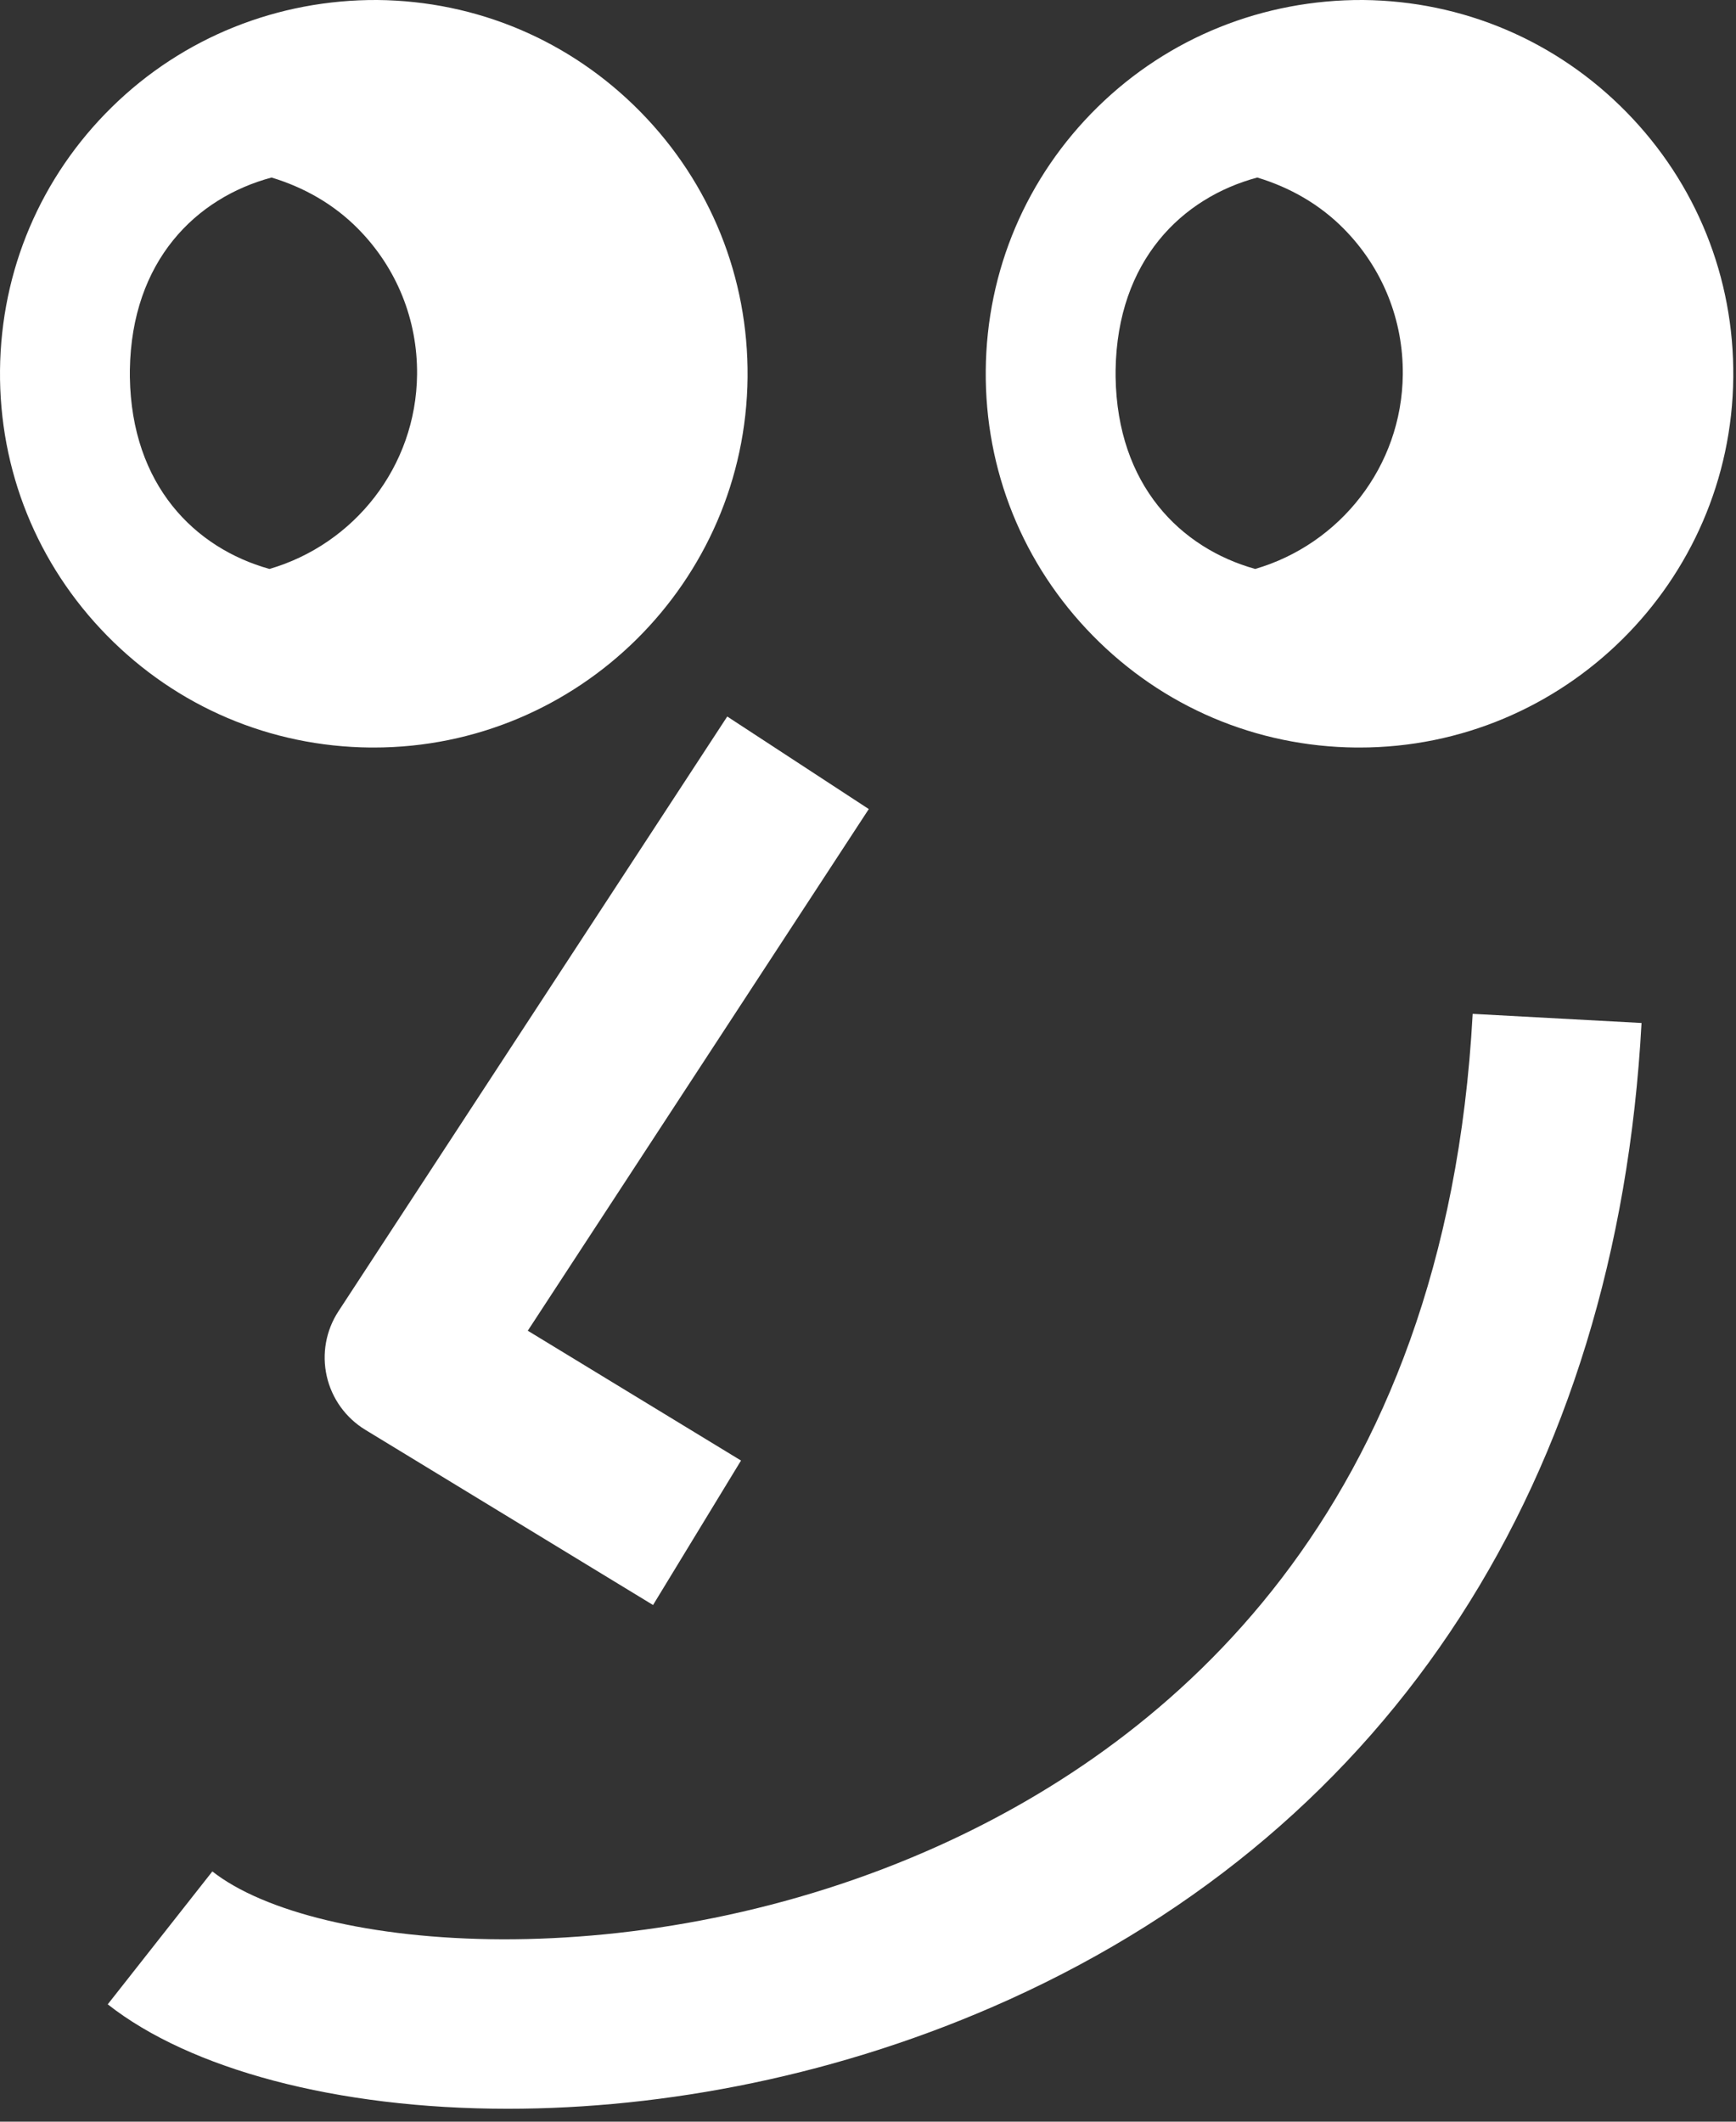
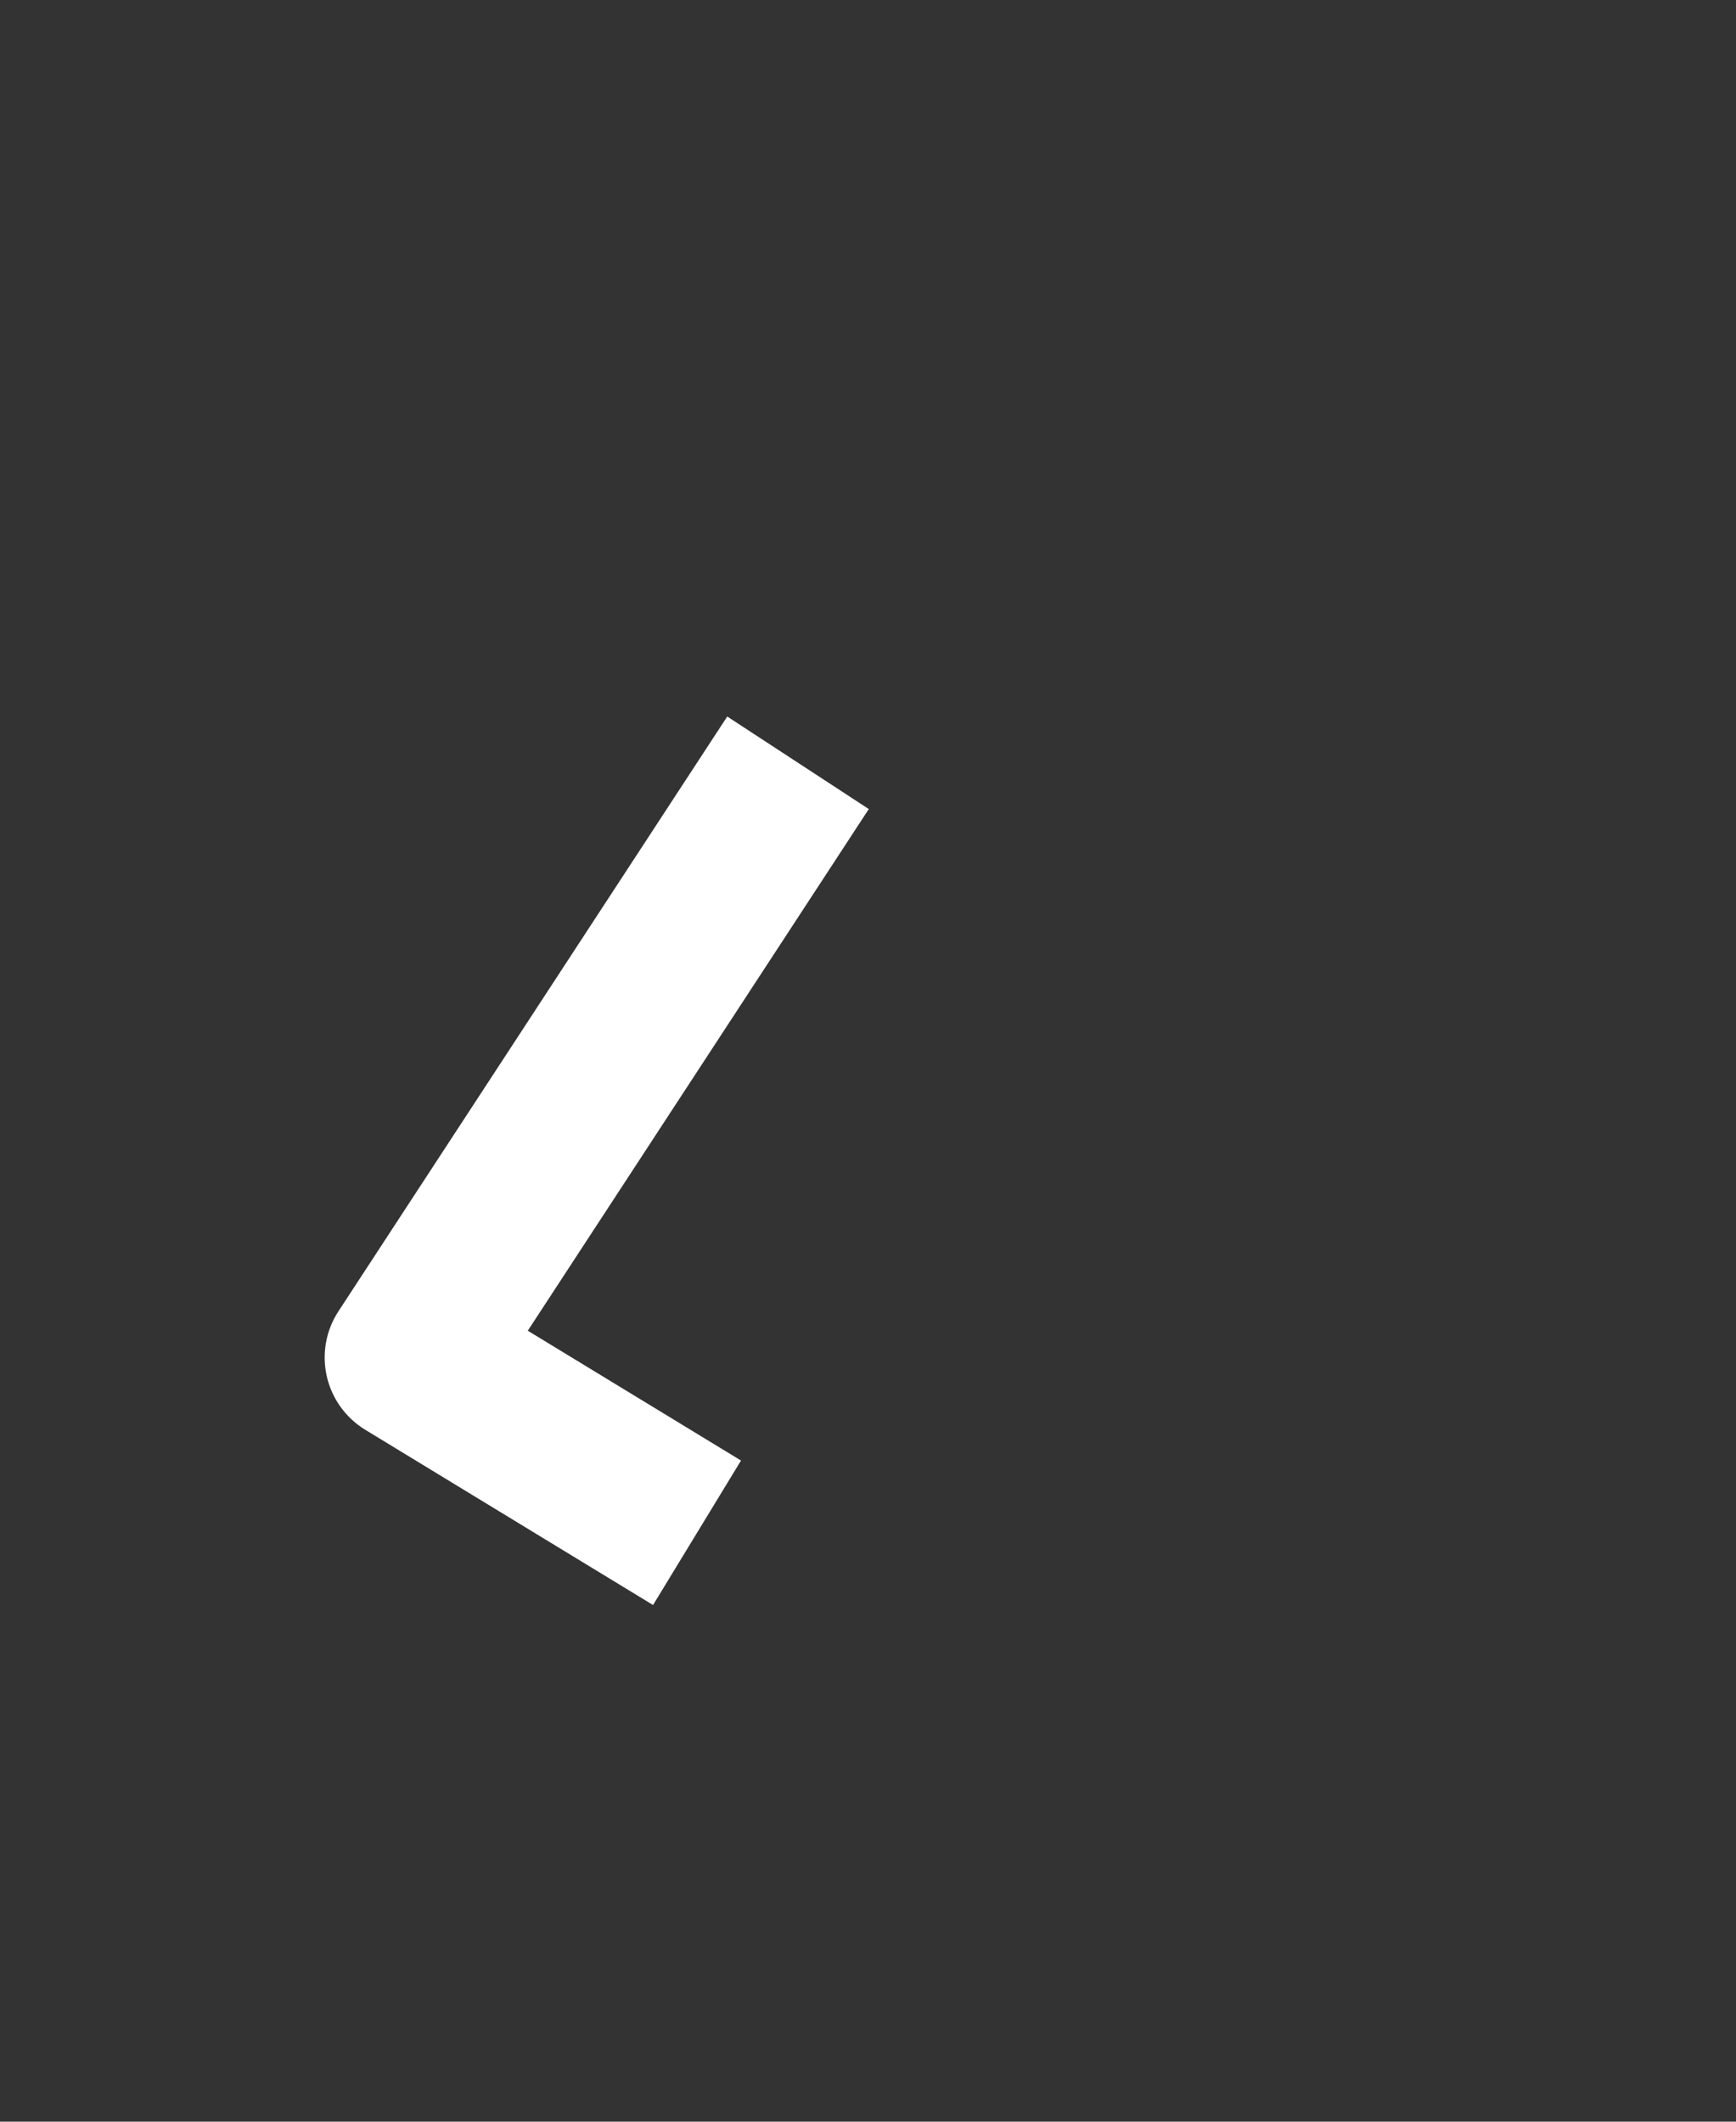
<svg xmlns="http://www.w3.org/2000/svg" width="99" height="121" viewBox="0 0 99 121" fill="none">
  <rect x="0" y="0" width="99" height="121" fill="#333333" stroke="none" />
-   <path fill-rule="evenodd" clip-rule="evenodd" d="M92.743 6.384C88.754 2.32 83.422 0.054 77.729 0C72.065 -0.027 66.662 2.114 62.598 6.103C58.535 10.091 56.268 15.424 56.215 21.116C56.161 26.811 58.328 32.184 62.317 36.247C66.305 40.311 71.638 42.579 77.331 42.632H77.532C89.193 42.632 98.736 33.201 98.845 21.515C98.898 15.821 96.731 10.447 92.743 6.384ZM71.58 32.447C67.332 31.26 63.716 27.685 63.62 21.505C63.619 21.431 63.619 21.168 63.62 21.098C63.717 14.861 67.401 11.278 71.7 10.125C73.552 10.684 75.264 11.651 76.657 13.071C78.841 15.295 80.028 18.238 79.998 21.355C79.949 26.622 76.397 31.046 71.58 32.447Z" fill="white" />
-   <path fill-rule="evenodd" clip-rule="evenodd" d="M36.529 6.384C32.54 2.32 27.209 0.054 21.515 0C15.851 -0.027 10.448 2.114 6.384 6.103C2.321 10.091 0.055 15.424 0.001 21.116C-0.053 26.811 2.114 32.184 6.103 36.247C10.091 40.311 15.424 42.579 21.118 42.632H21.318C32.98 42.632 42.522 33.201 42.632 21.515C42.684 15.821 40.517 10.447 36.529 6.384ZM15.366 32.447C11.118 31.26 7.502 27.685 7.406 21.505C7.405 21.431 7.405 21.168 7.406 21.098C7.503 14.861 11.187 11.278 15.486 10.125C17.338 10.684 19.05 11.651 20.443 13.071C22.628 15.295 23.814 18.238 23.784 21.355C23.735 26.622 20.183 31.046 15.366 32.447Z" fill="white" />
  <path d="M19.301 74.782L41.473 40.863L49.545 46.141L30.098 75.891L42.258 83.295L37.242 91.534L20.829 81.54C19.715 80.861 18.922 79.758 18.634 78.484C18.345 77.21 18.586 75.875 19.301 74.782Z" fill="white" />
-   <path d="M57.558 114.031C79.402 104.142 92.206 84.364 93.613 58.341L83.983 57.82C82.441 86.34 66.598 99.35 53.582 105.243C36.531 112.961 17.932 111.31 12.11 106.727L6.144 114.307C10.826 117.991 19.16 120.263 28.958 120.263C37.835 120.263 47.912 118.399 57.558 114.031Z" fill="white" />
</svg>